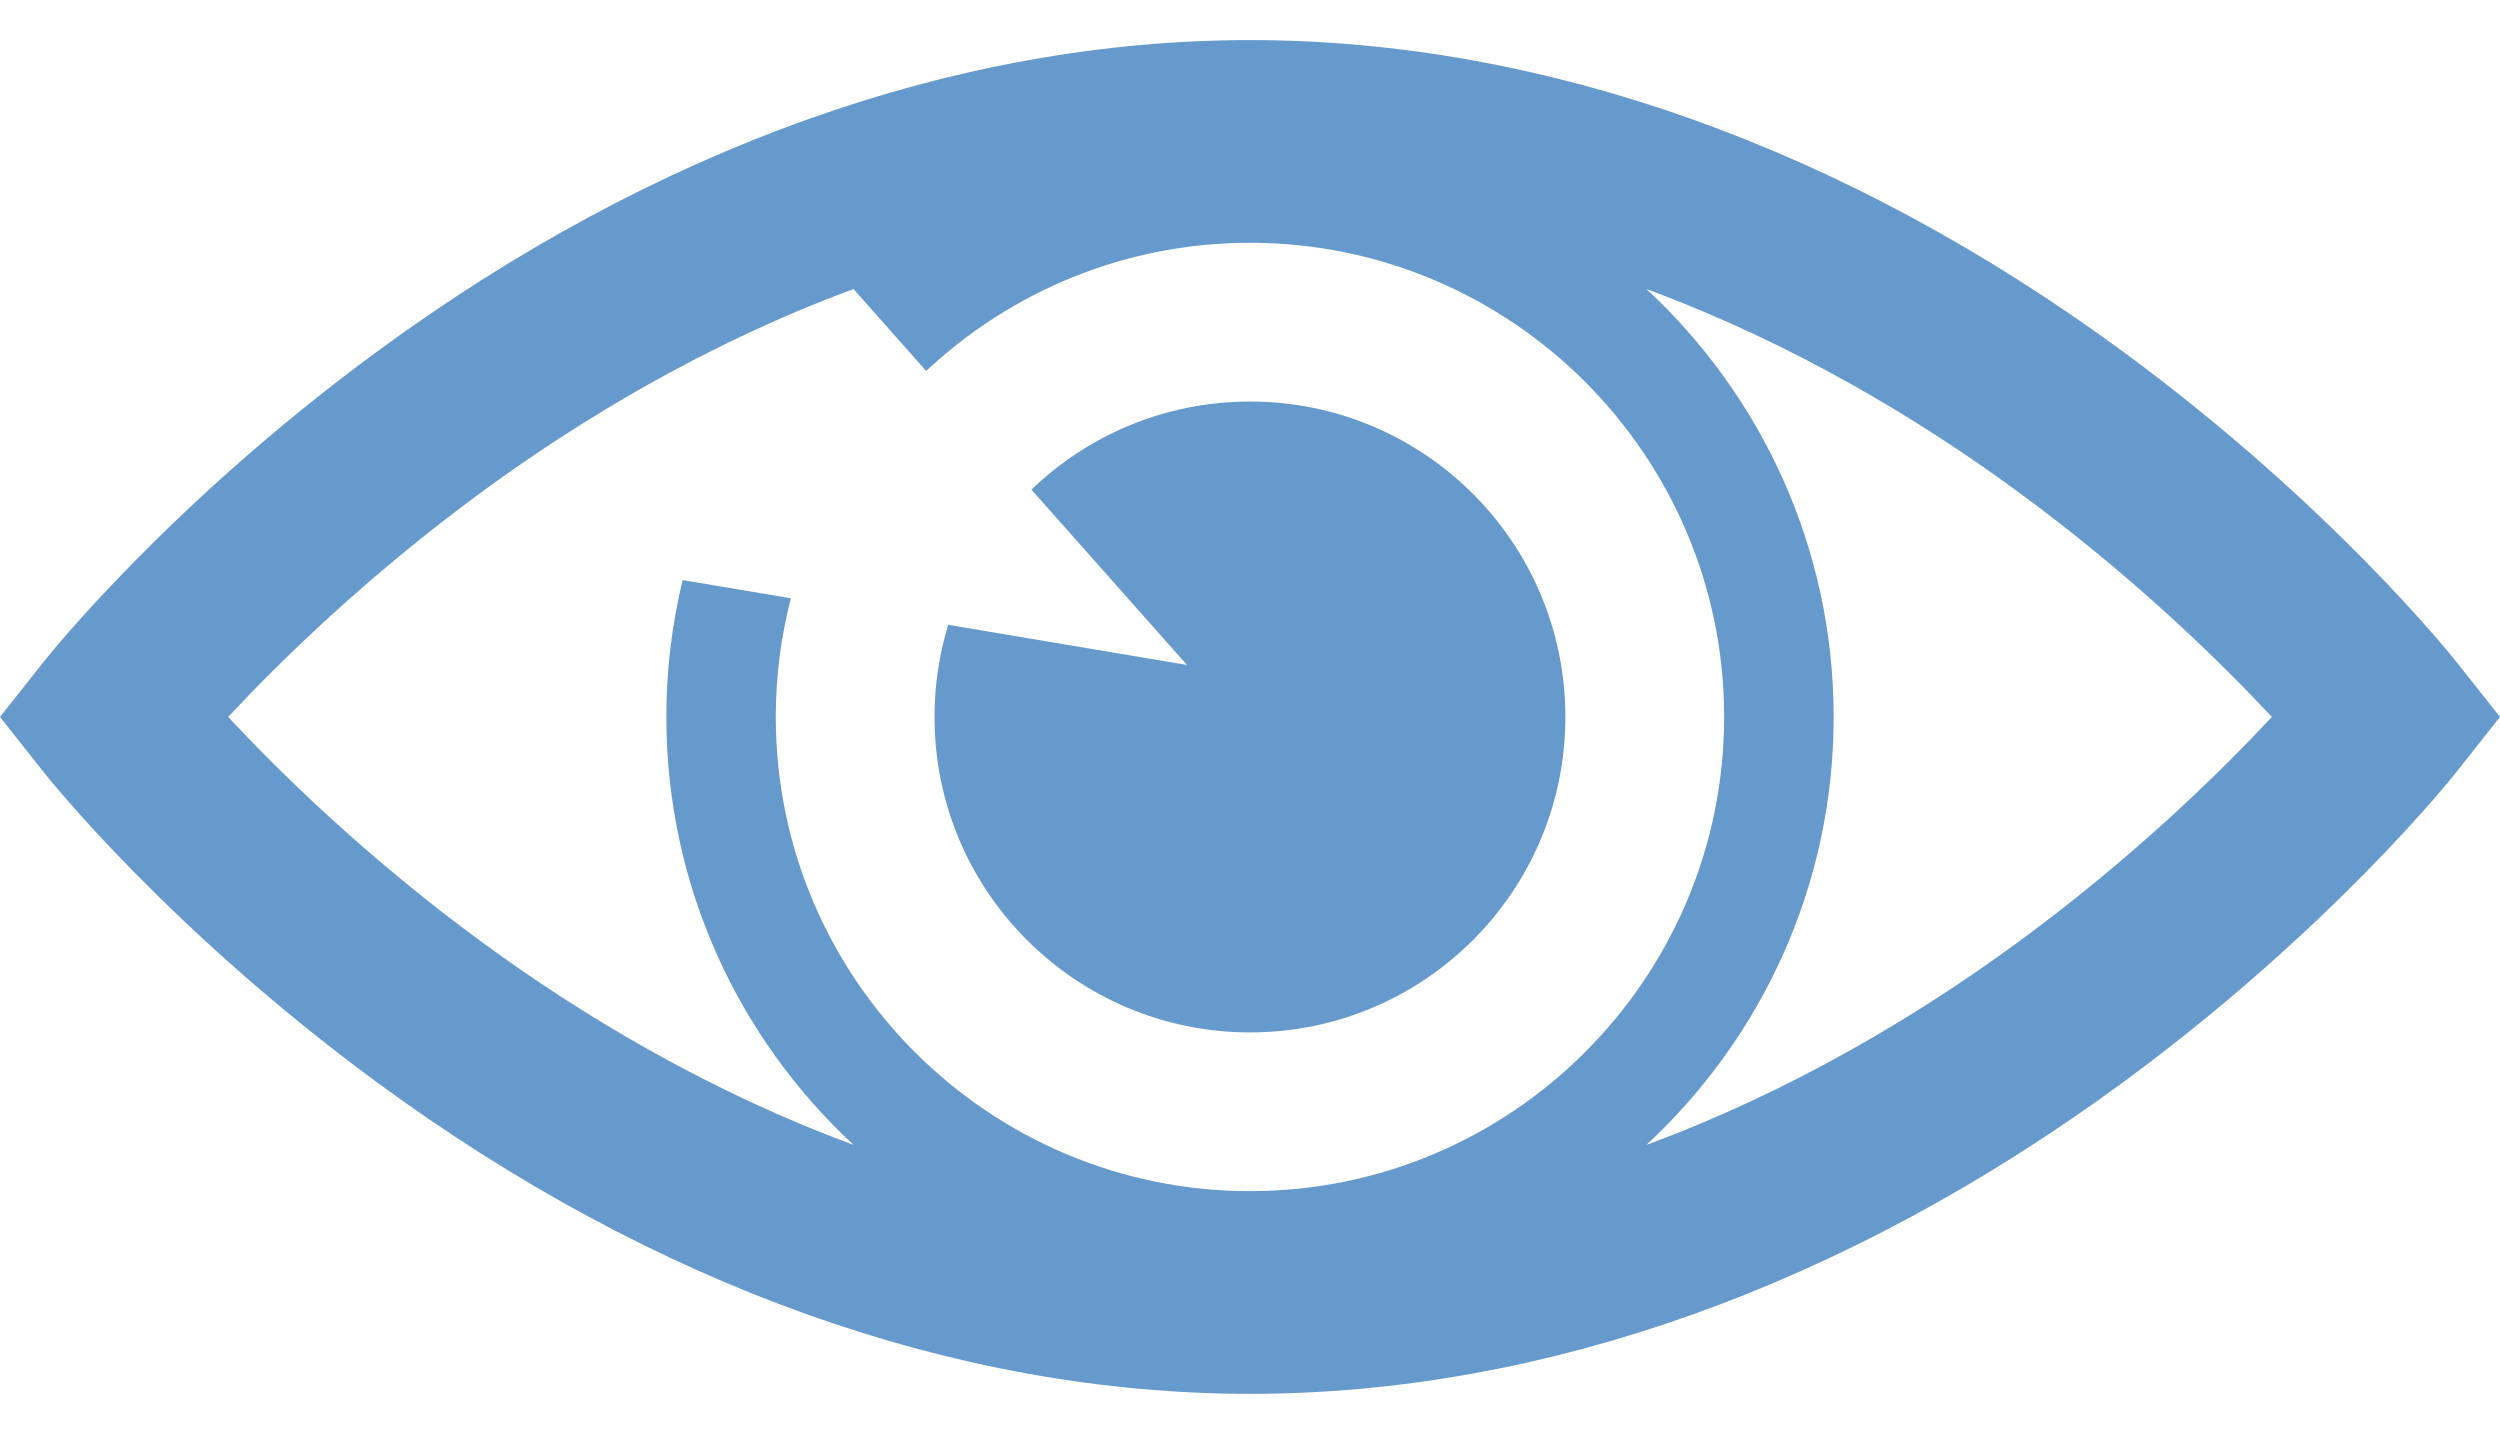
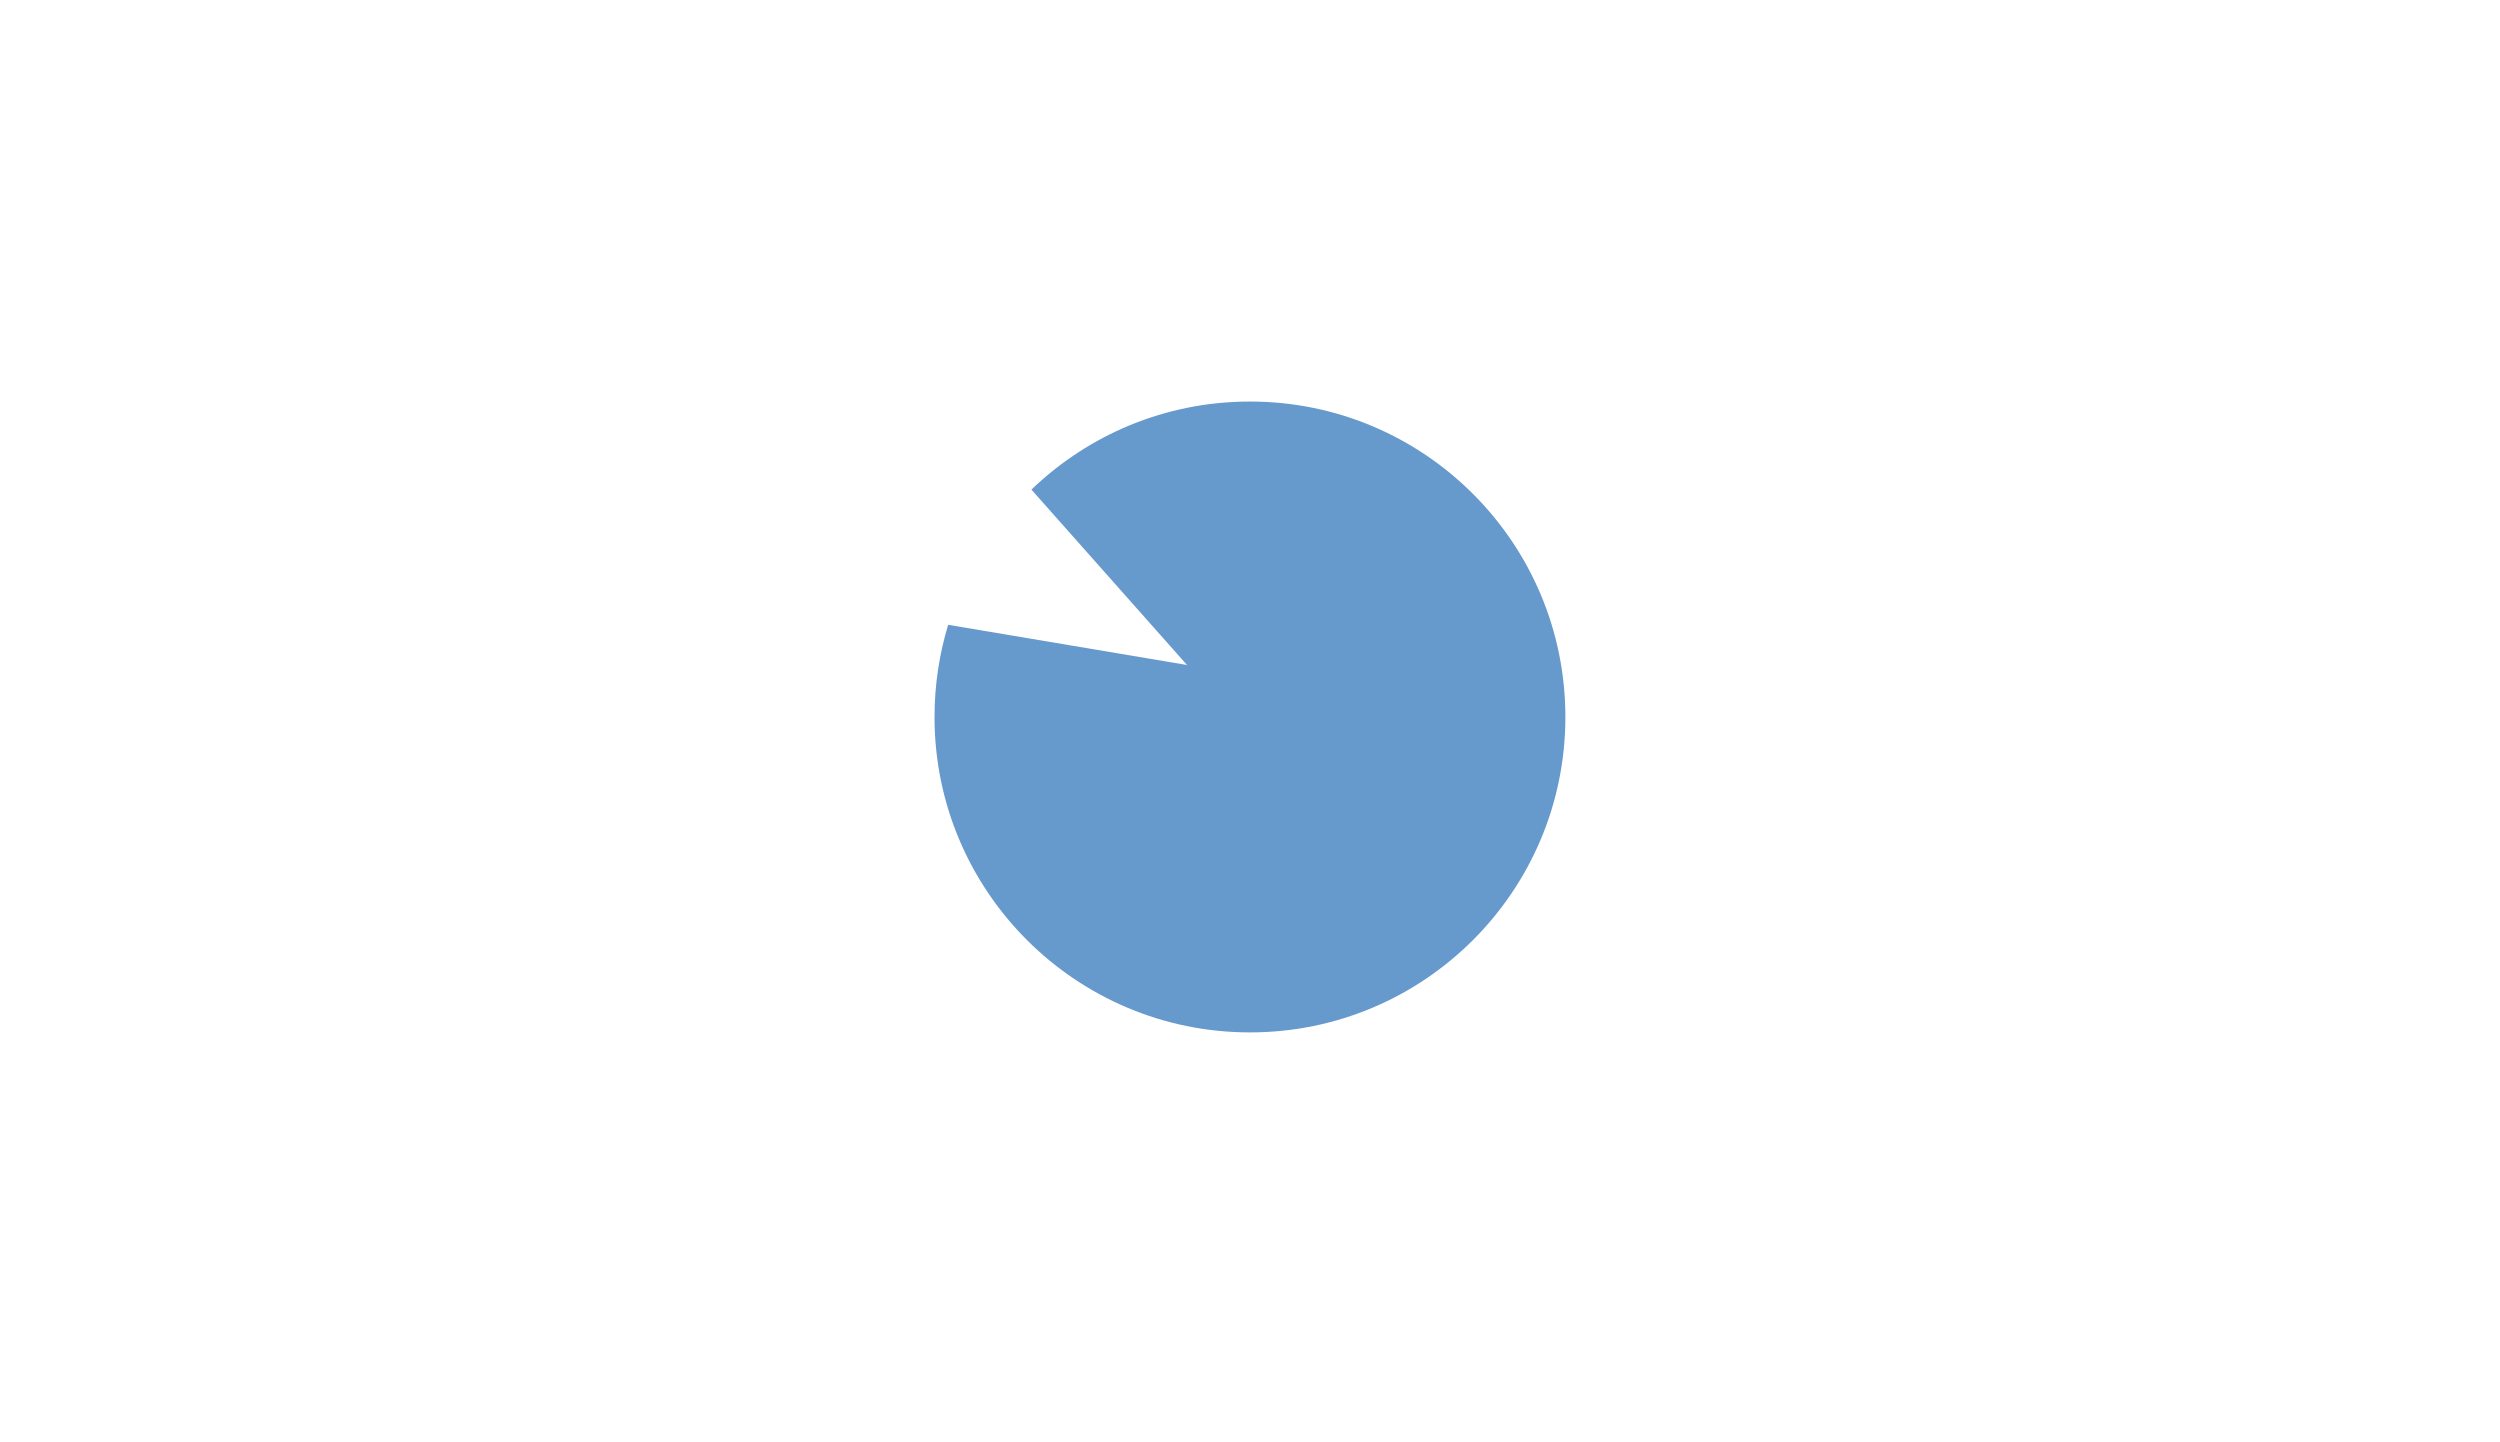
<svg xmlns="http://www.w3.org/2000/svg" width="26" height="15" viewBox="0 0 26 15" fill="none">
-   <path d="M25.553 6.892C25.501 6.825 24.241 5.245 22.081 3.658C19.195 1.538 16.055 0.417 13 0.417C9.945 0.417 6.805 1.538 3.919 3.658C1.759 5.245 0.499 6.825 0.447 6.892L0 7.456L0.447 8.021C0.499 8.088 1.759 9.668 3.919 11.255C6.805 13.375 9.945 14.496 13 14.496C16.055 14.496 19.195 13.375 22.081 11.255C24.241 9.668 25.501 8.088 25.553 8.021L26 7.456L25.553 6.892ZM13 12.388C10.281 12.388 8.068 10.176 8.068 7.456C8.068 7.03 8.123 6.617 8.225 6.222L7.099 6.033C6.989 6.49 6.93 6.966 6.93 7.456C6.93 9.213 7.68 10.797 8.877 11.907C7.337 11.338 6.027 10.539 5.038 9.817C3.814 8.923 2.896 8.018 2.373 7.456C2.896 6.895 3.814 5.99 5.038 5.096C6.027 4.374 7.337 3.575 8.877 3.006L9.632 3.858C10.514 3.032 11.699 2.525 13 2.525C15.719 2.525 17.931 4.737 17.931 7.456C17.931 10.176 15.719 12.388 13 12.388ZM20.962 9.817C19.973 10.539 18.663 11.338 17.123 11.907C18.319 10.797 19.07 9.213 19.07 7.456C19.07 5.7 18.319 4.115 17.123 3.006C18.663 3.575 19.973 4.373 20.962 5.096C22.186 5.99 23.104 6.895 23.627 7.456C23.104 8.018 22.186 8.923 20.962 9.817Z" fill="#6699CC" />
  <path d="M9.861 6.498C9.769 6.801 9.719 7.123 9.719 7.457C9.719 9.268 11.188 10.737 13 10.737C14.812 10.737 16.28 9.268 16.28 7.457C16.28 5.645 14.812 4.176 13 4.176C12.117 4.176 11.316 4.525 10.727 5.092L12.345 6.916L9.861 6.498Z" fill="#6699CC" />
</svg>